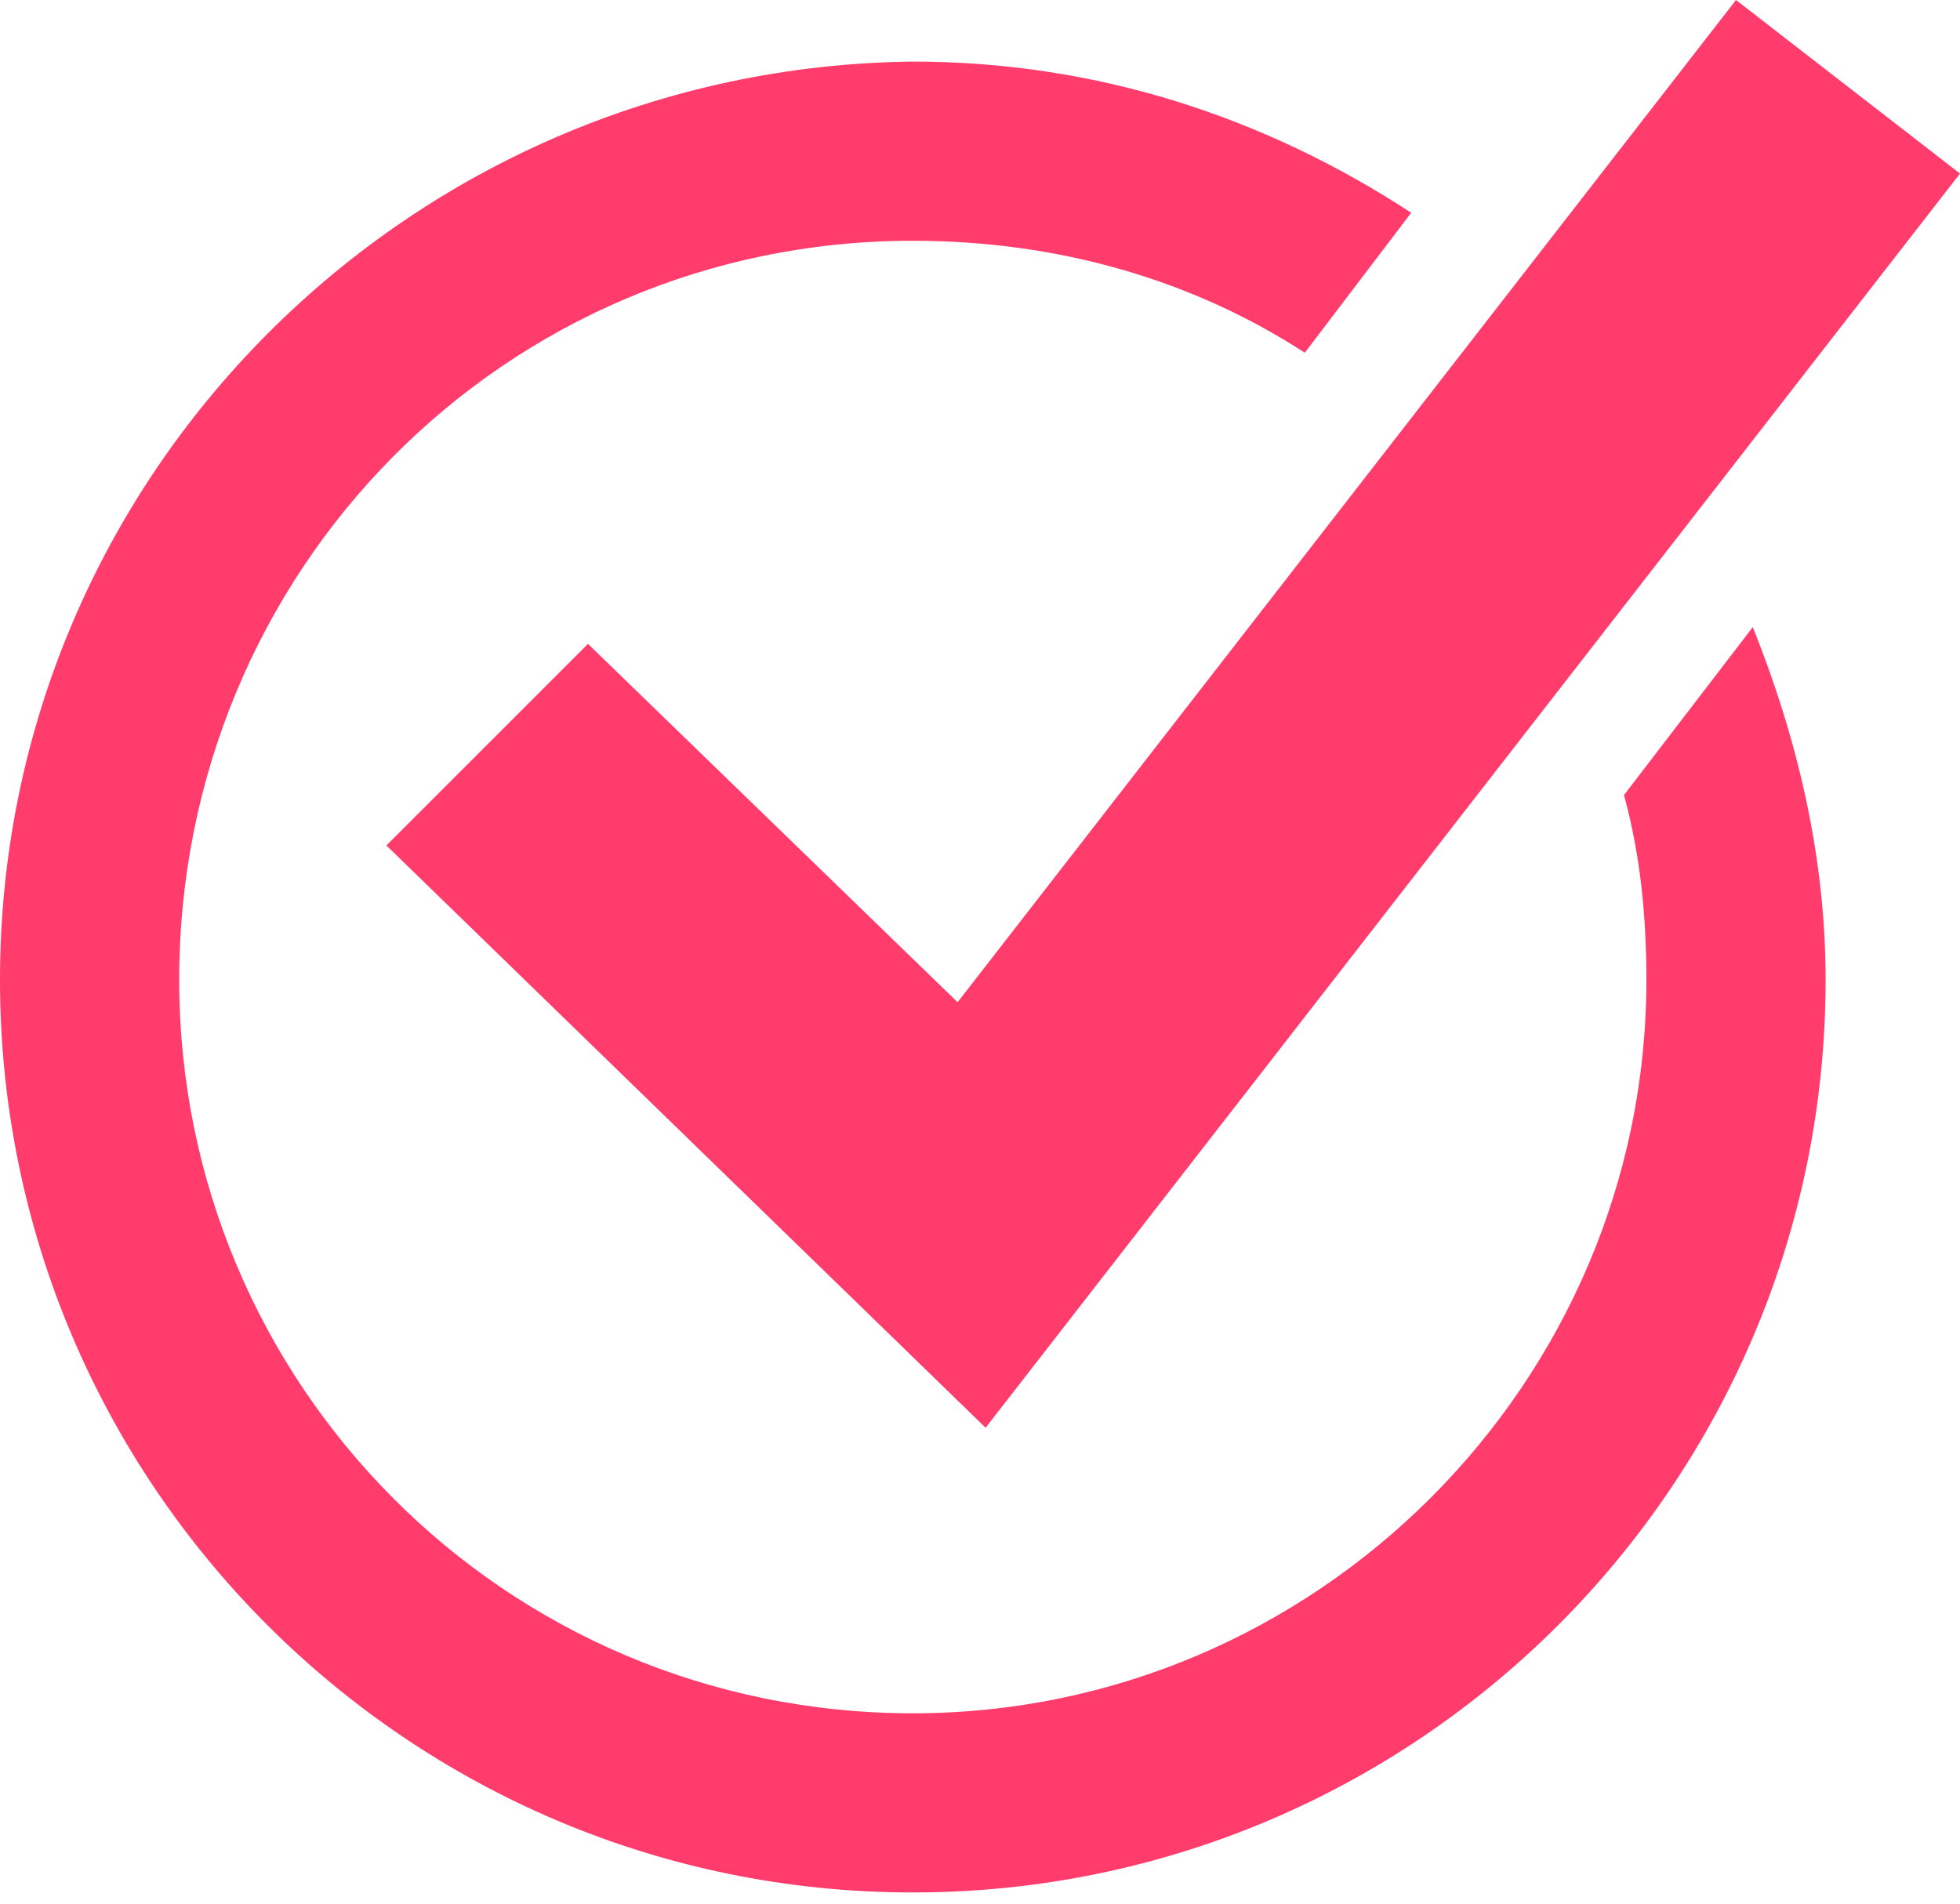
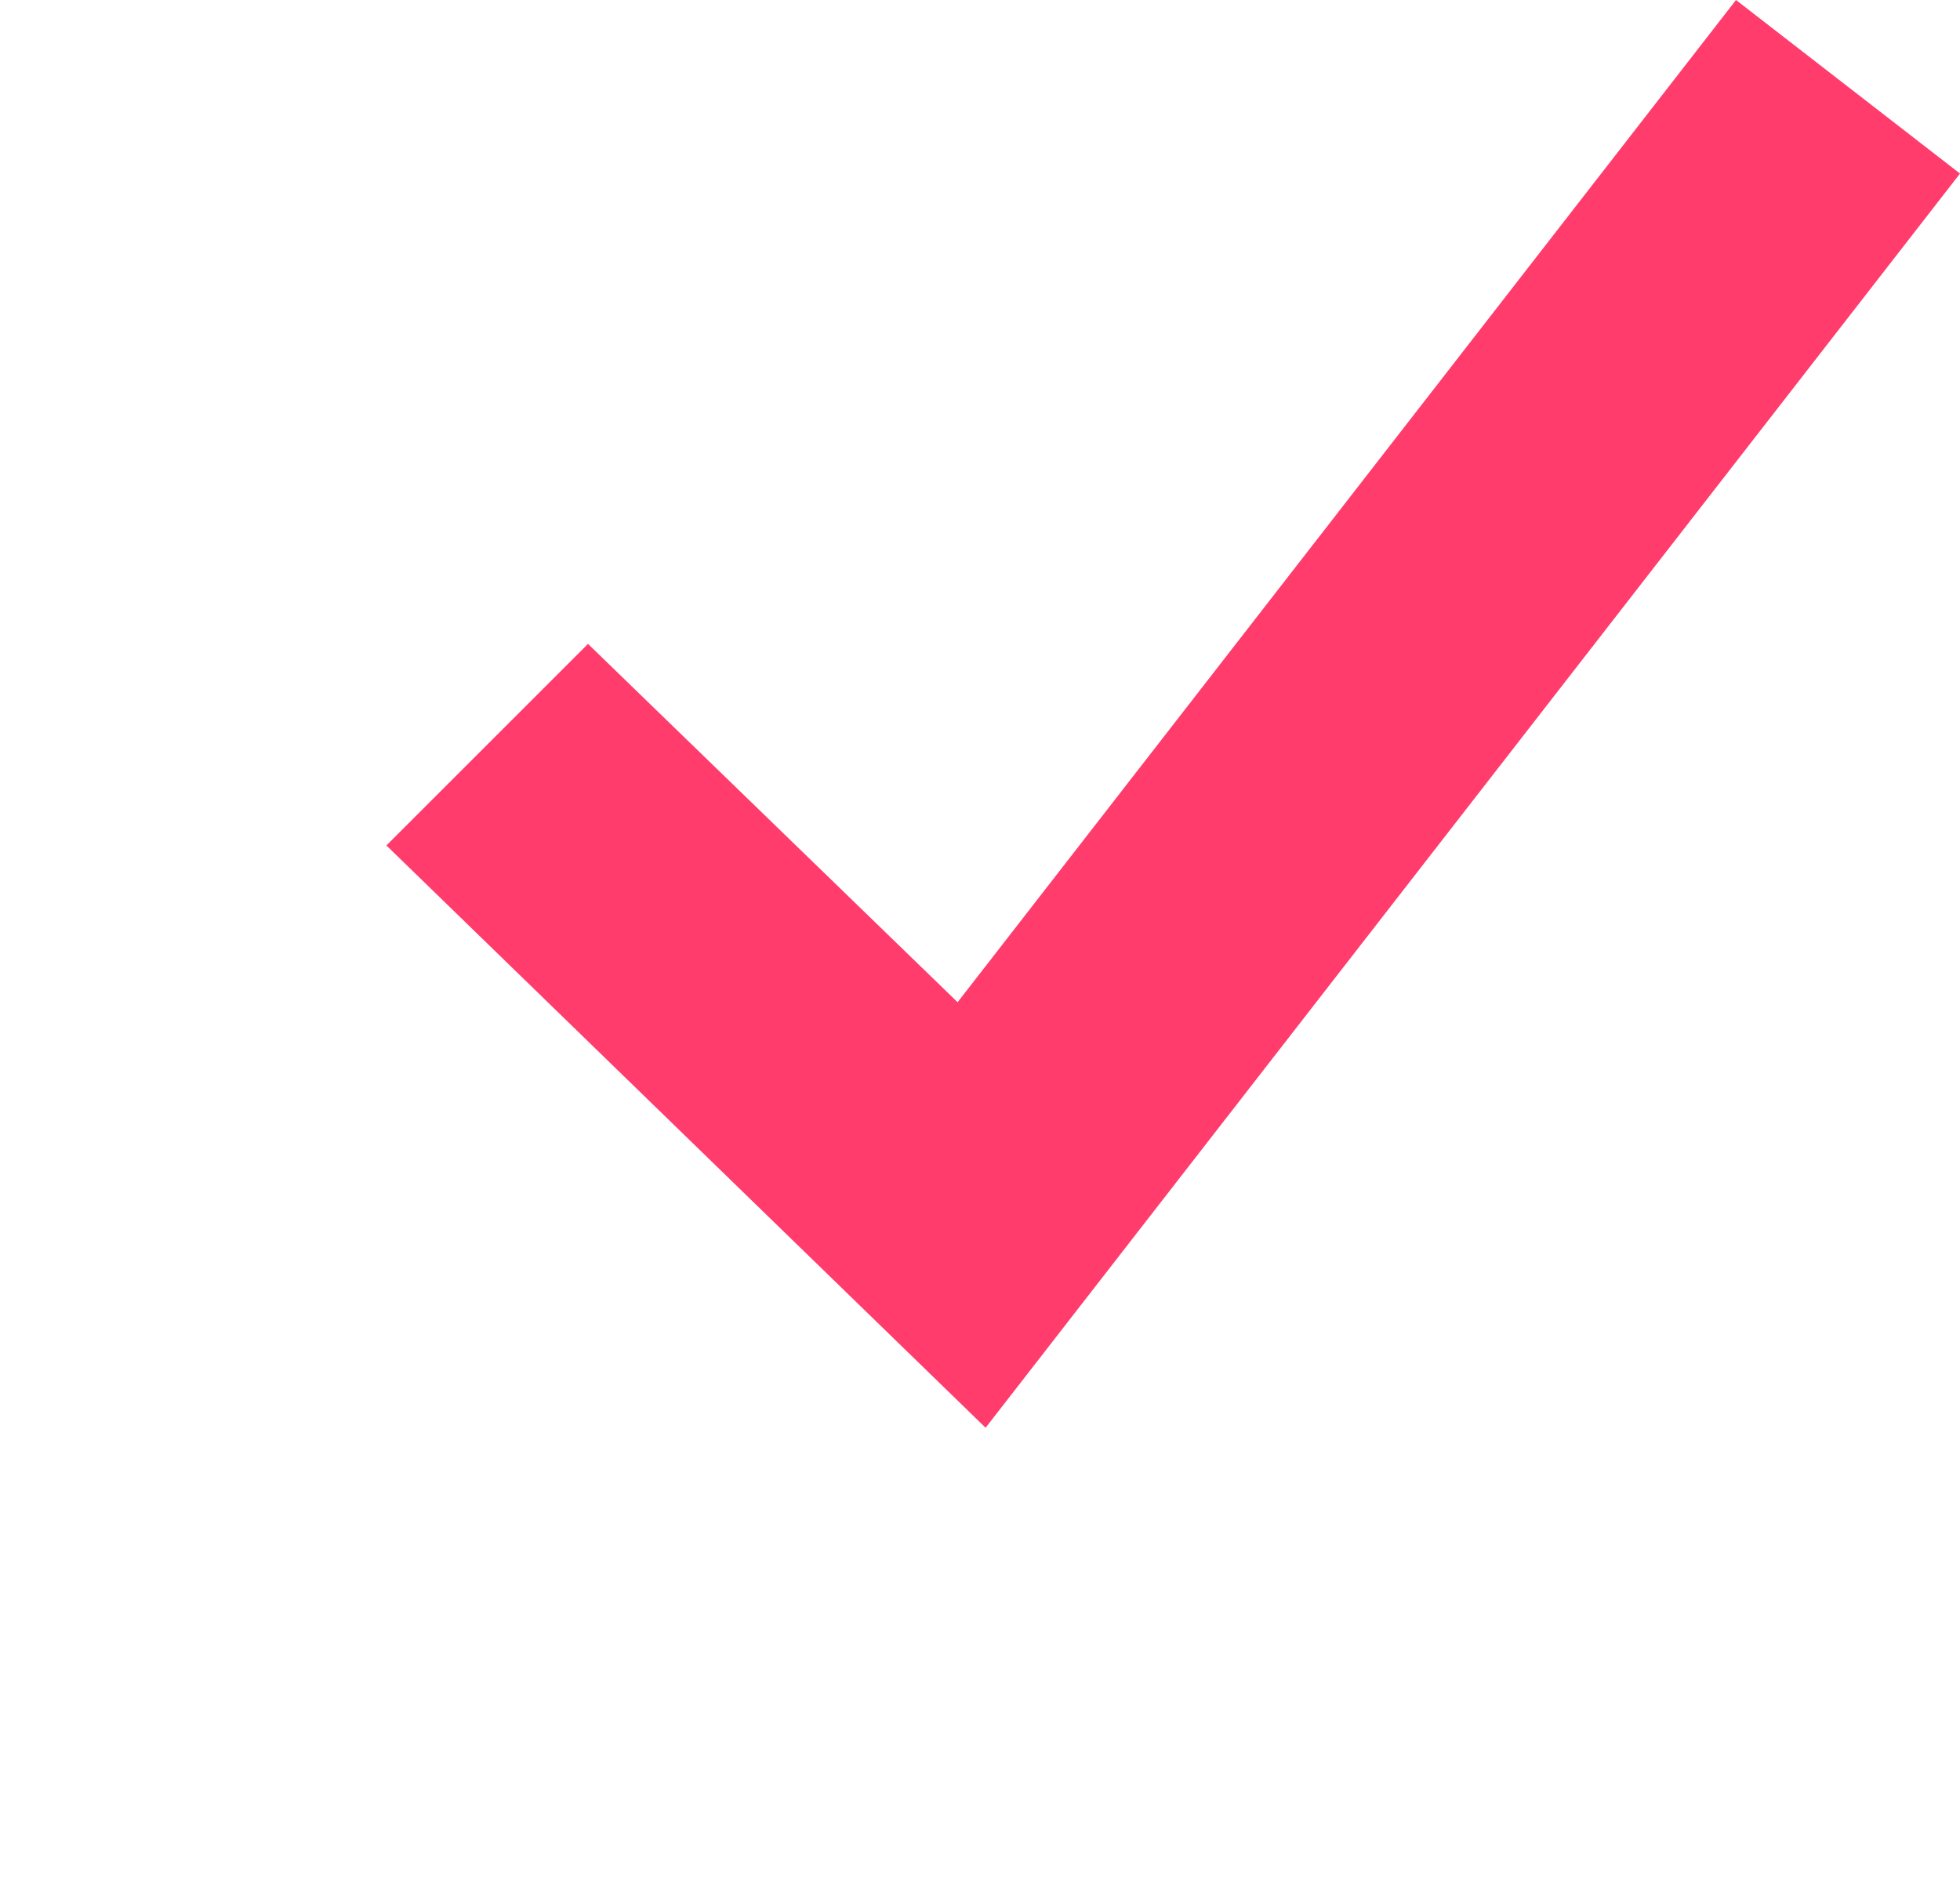
<svg xmlns="http://www.w3.org/2000/svg" version="1.1" id="レイヤー_1" x="0px" y="0px" width="35px" height="34px" viewBox="0 0 35 34" style="enable-background:new 0 0 35 34;" xml:space="preserve">
  <style type="text/css">
	.st0{fill:#FF3C6C;}
</style>
  <g>
    <g>
      <polygon class="st0" points="17.6,25.5 6.9,15.1 10.5,11.5 17.1,17.9 31,0 35,3.1   " />
-       <path class="st0" d="M29,14.2c0.3,1.1,0.4,2.2,0.4,3.3c0,7.2-5.9,13.1-13.1,13.1C9,30.6,3.2,24.7,3.2,17.5    C3.2,10.2,9,4.3,16.3,4.3c2.6,0,5,0.7,7,2l1.9-2.5c-2.6-1.7-5.6-2.7-8.9-2.7C7.3,1.2,0,8.5,0,17.5c0,9,7.3,16.3,16.3,16.3    c9,0,16.3-7.3,16.3-16.3c0-2.2-0.5-4.3-1.3-6.3L29,14.2z" />
    </g>
  </g>
</svg>